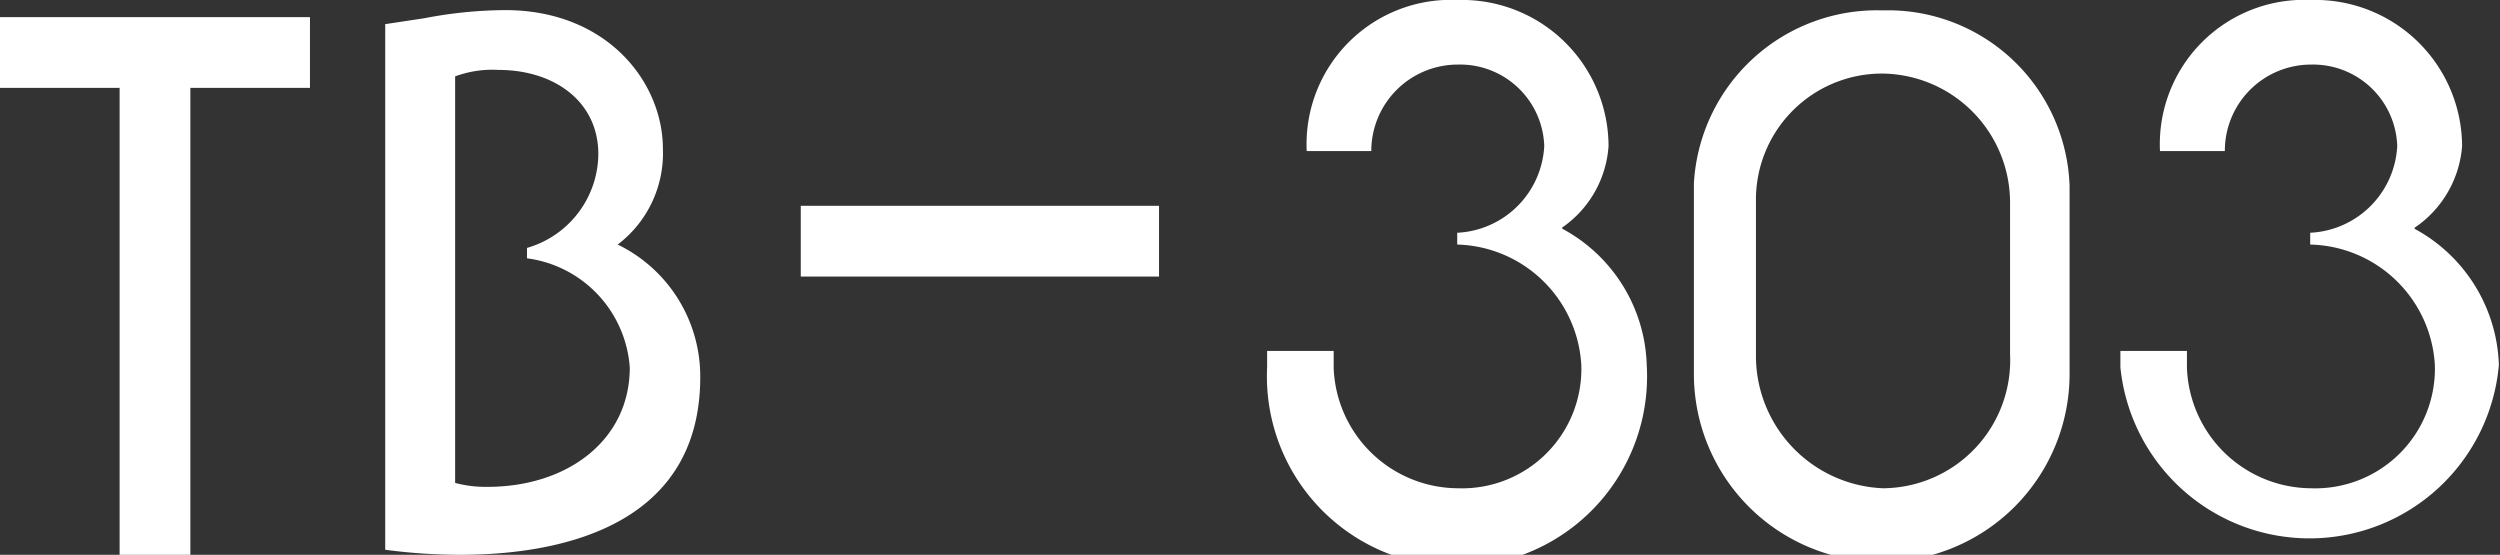
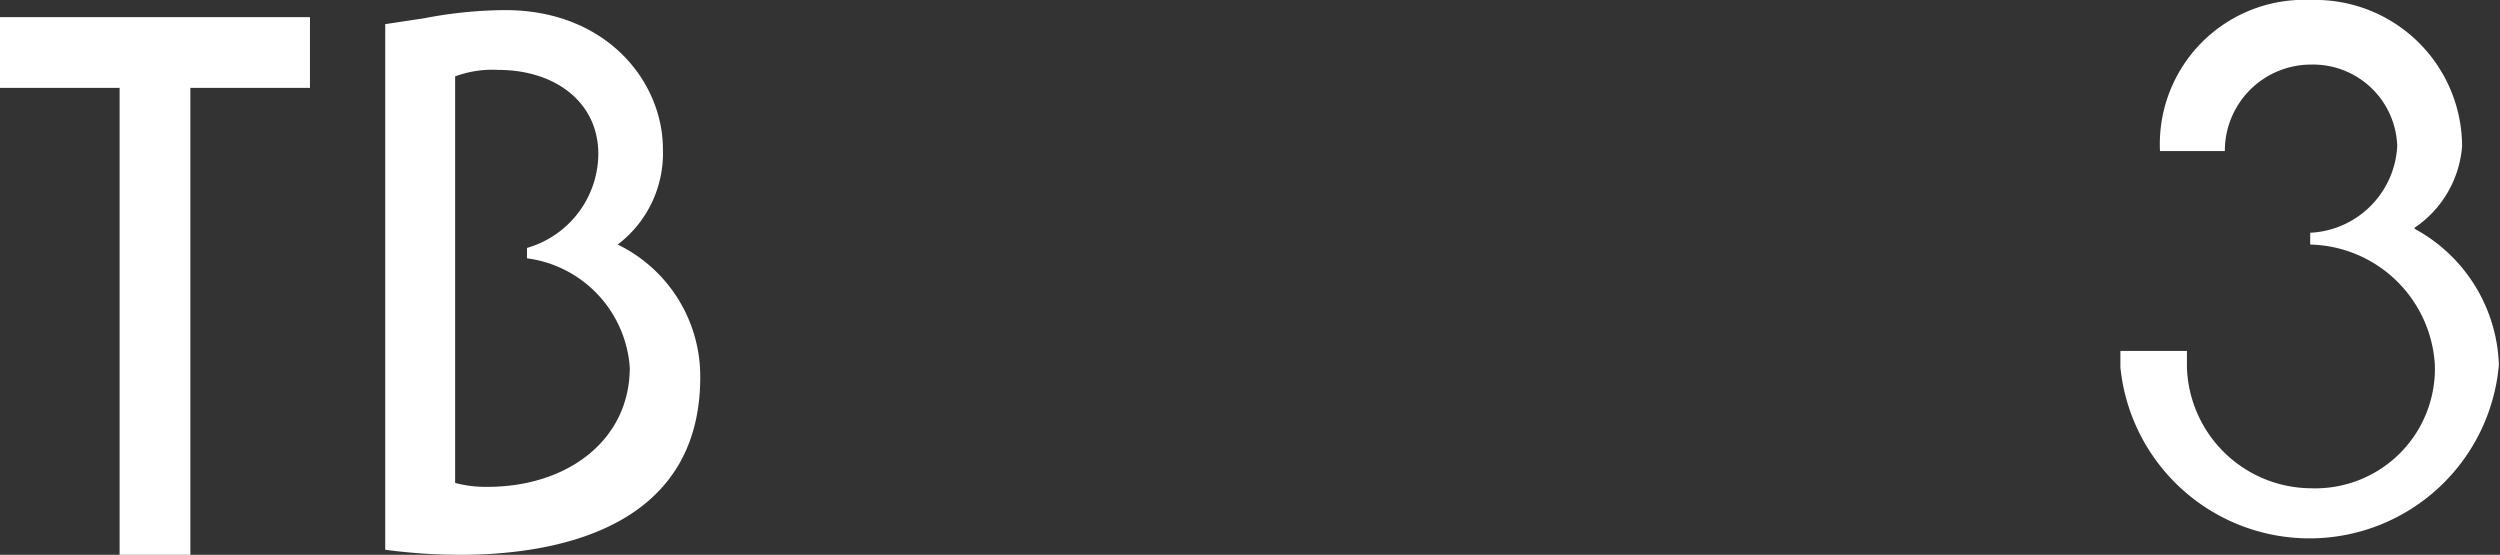
<svg xmlns="http://www.w3.org/2000/svg" viewBox="0 0 89.04 19.76">
  <rect x="0" y="0" width="89.04" height="19.76" fill="#333333" stroke="none" />
-   <path d="M67.05.37a6.53,6.53,0,0,0-6.72,6.16v6.79a6.69,6.69,0,0,0,13.38,0V6.62A6.47,6.47,0,0,0,67.05.37Zm4.54,12.24a4.56,4.56,0,0,1-4.53,4.78,4.72,4.72,0,0,1-4.52-4.78V7.16a4.49,4.49,0,0,1,4.52-4.54,4.6,4.6,0,0,1,4.53,4.54Z" fill="#fff" />
-   <rect x="28.52" y="7.33" width="12.76" height="2.52" fill="#fff" />
  <polygon points="4.26 3.13 4.26 19.76 6.78 19.76 6.78 3.13 11.04 3.13 11.04 0.61 0 0.61 0 3.13 4.26 3.13" fill="#fff" />
  <path d="M24.94,13.43A5.22,5.22,0,0,0,22,8.71a4.08,4.08,0,0,0,1.61-3.4c0-2.4-2-4.95-5.62-4.95a15.58,15.58,0,0,0-2.88.29L13.72.86c0,6.11,0,17.29,0,18.72a20.28,20.28,0,0,0,2.67.18c3.19,0,8.55-.82,8.55-6.33Zm-7.58,3.91a4.24,4.24,0,0,1-1.15-.14V2.72a3.83,3.83,0,0,1,1.54-.23c2,0,3.56,1.13,3.56,3a3.51,3.51,0,0,1-2.54,3.34V9.2a4.22,4.22,0,0,1,3.66,3.89c0,2.59-2.22,4.25-5.07,4.25Z" fill="#fff" />
-   <path d="M86,8.11A3.86,3.86,0,0,0,87.69,5.2,5.23,5.23,0,0,0,82.31,0a5.14,5.14,0,0,0-5.38,5.38h2.31A3.07,3.07,0,0,1,82.31,2.3a3,3,0,0,1,3.07,2.9,3.26,3.26,0,0,1-3.1,3.09v.42A4.55,4.55,0,0,1,86.72,13a4.26,4.26,0,0,1-4.41,4.39,4.45,4.45,0,0,1-4.42-4.29s0-.43,0-.6H75.52c0,.18,0,.57,0,.58h0A6.77,6.77,0,0,0,89,13a5.72,5.72,0,0,0-3-4.85Z" fill="#fff" />
-   <path d="M55.63,8.11A3.84,3.84,0,0,0,57.29,5.2,5.22,5.22,0,0,0,51.92,0a5.14,5.14,0,0,0-5.38,5.38h2.3A3.08,3.08,0,0,1,51.92,2.3,3,3,0,0,1,55,5.2a3.26,3.26,0,0,1-3.1,3.09v.42A4.55,4.55,0,0,1,56.32,13a4.25,4.25,0,0,1-4.4,4.39,4.45,4.45,0,0,1-4.42-4.29s0-.43,0-.6H45.13c0,.18,0,.57,0,.58h0A6.77,6.77,0,1,0,58.65,13a5.7,5.7,0,0,0-3-4.85Z" fill="#fff" />
+   <path d="M86,8.11A3.86,3.86,0,0,0,87.69,5.2,5.23,5.23,0,0,0,82.31,0a5.14,5.14,0,0,0-5.38,5.38h2.31A3.07,3.07,0,0,1,82.31,2.3a3,3,0,0,1,3.07,2.9,3.26,3.26,0,0,1-3.1,3.09v.42A4.55,4.55,0,0,1,86.72,13a4.26,4.26,0,0,1-4.41,4.39,4.45,4.45,0,0,1-4.42-4.29s0-.43,0-.6H75.52c0,.18,0,.57,0,.58h0A6.77,6.77,0,0,0,89,13a5.72,5.72,0,0,0-3-4.85" fill="#fff" />
</svg>